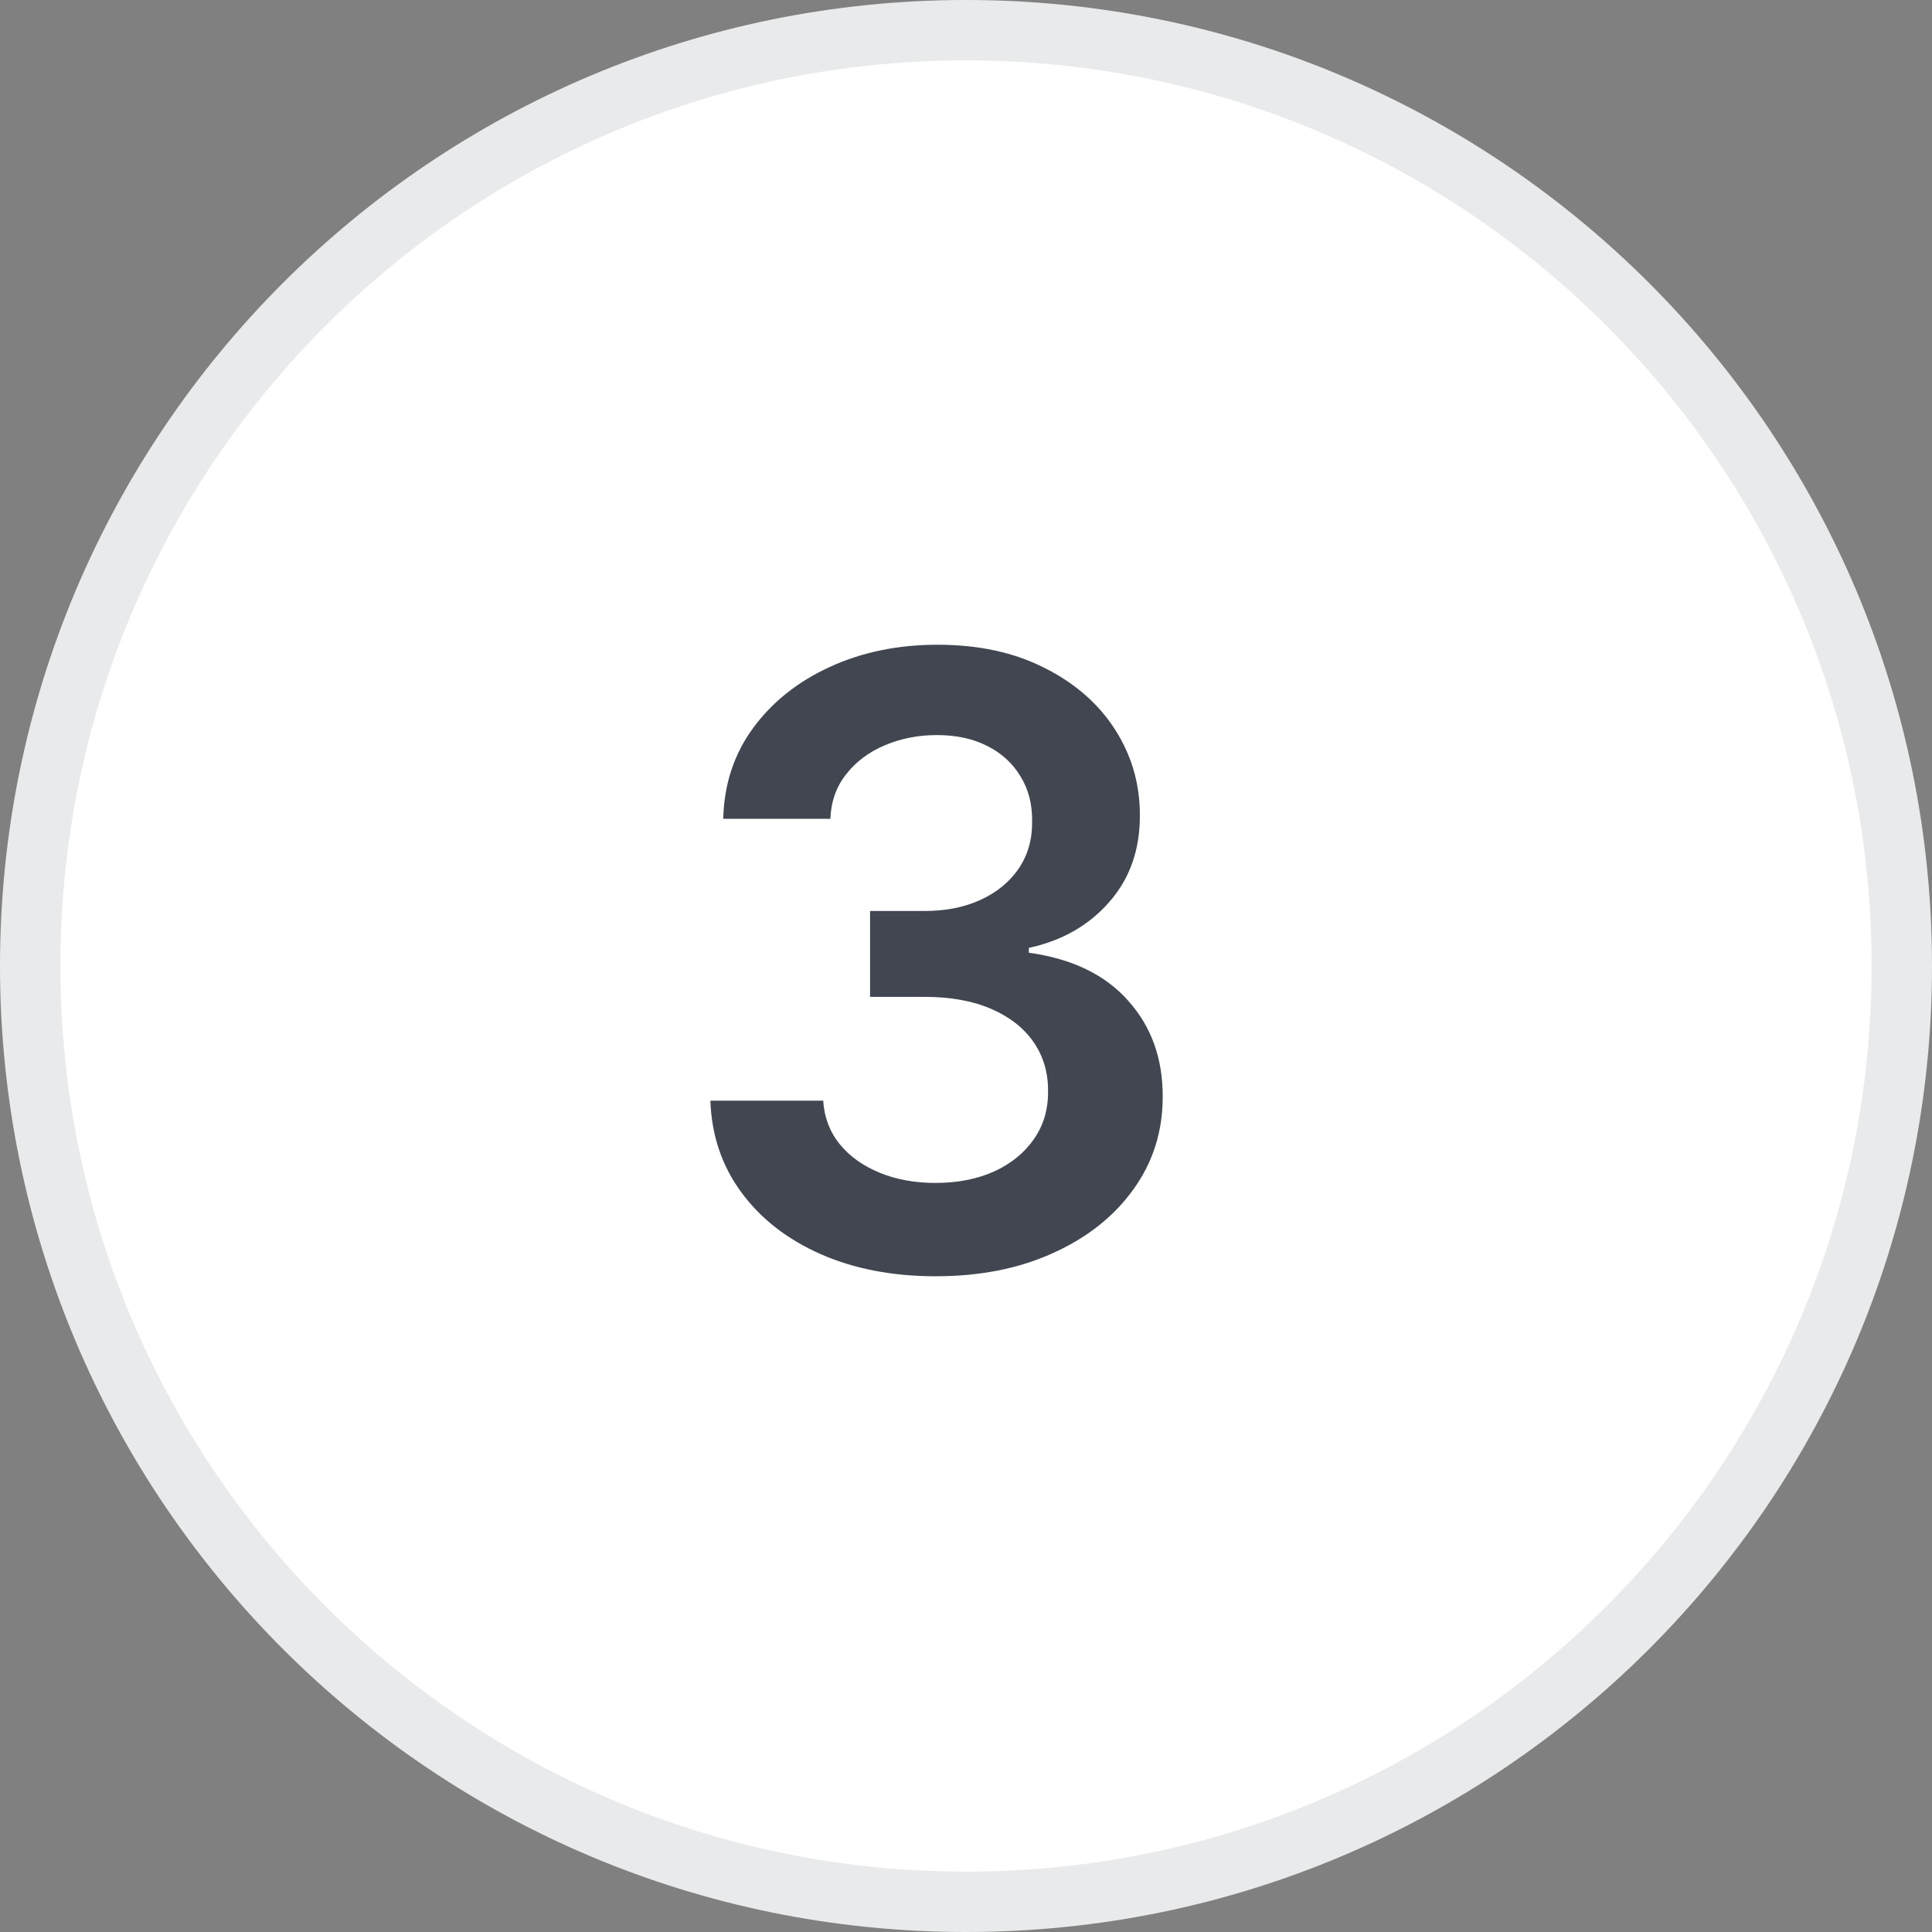
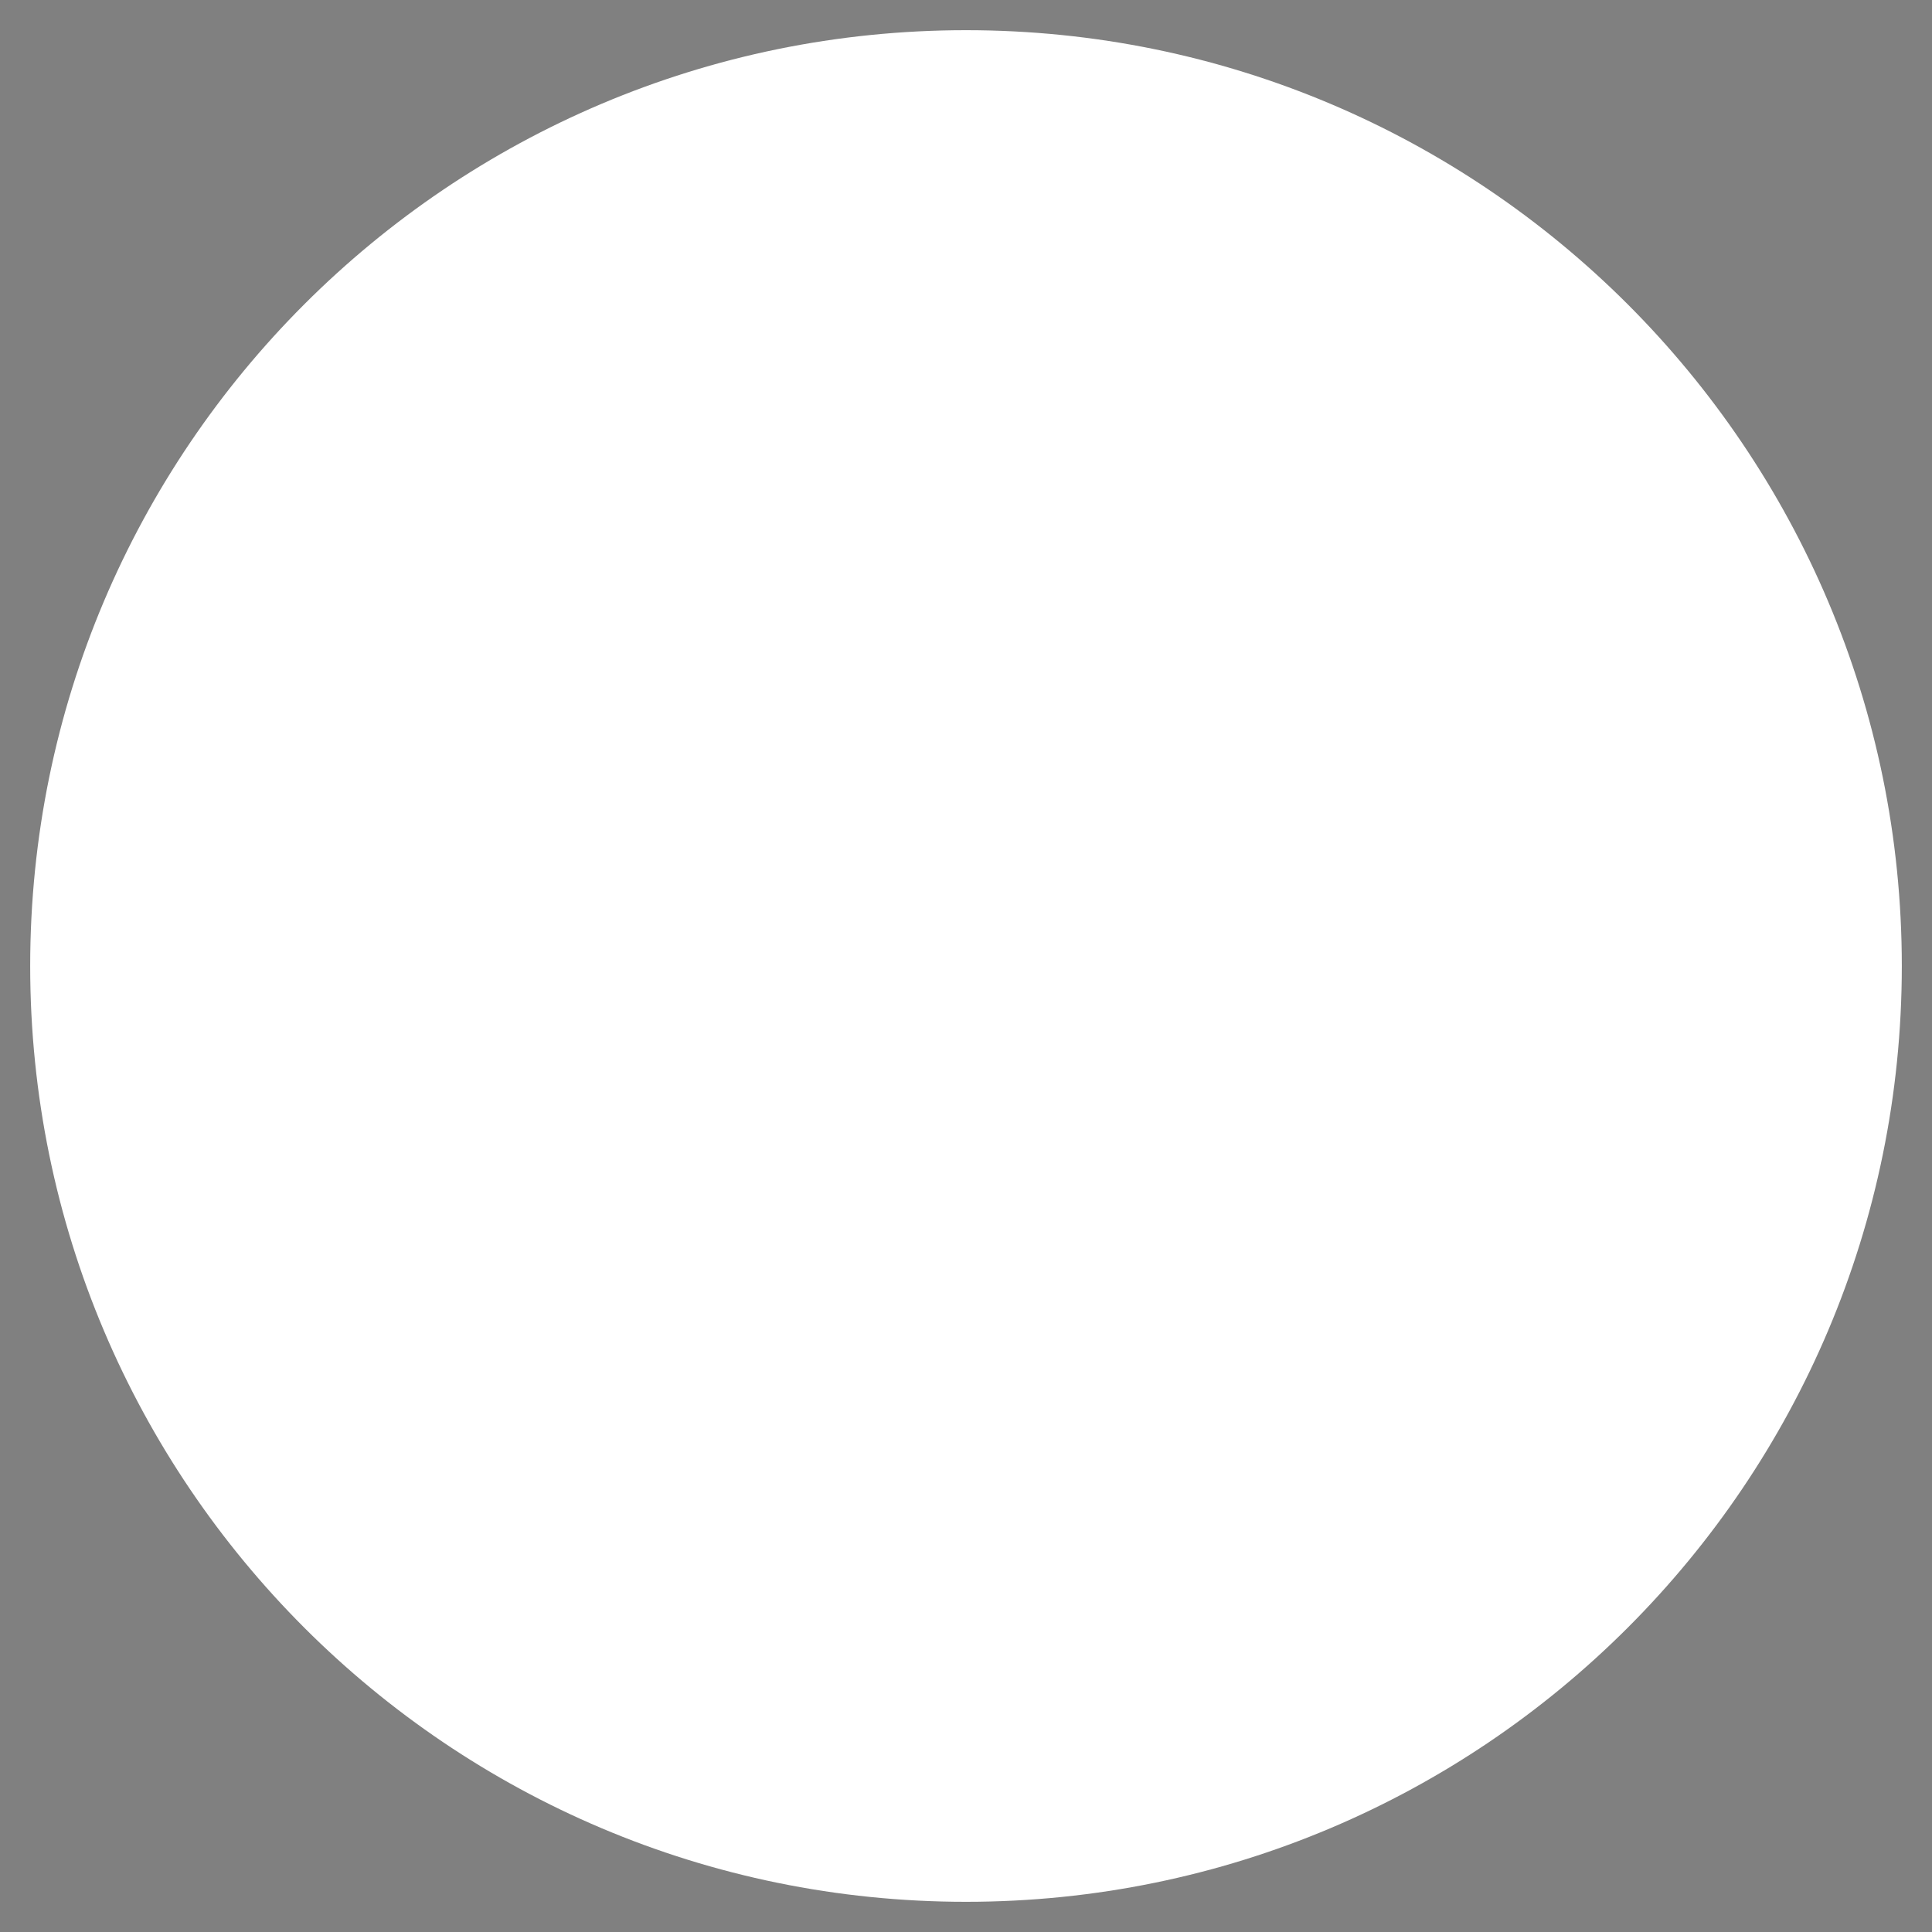
<svg xmlns="http://www.w3.org/2000/svg" width="32" height="32" viewBox="0 0 32 32" fill="none">
  <rect x="0" y="0" width="32" height="32" fill="#808080" stroke="none" />
  <path d="M16 0.5C24.56 0.5 31.5 7.44 31.5 16C31.5 24.56 24.56 31.5 16 31.5C7.44 31.5 0.5 24.56 0.5 16C0.5 7.44 7.44 0.5 16 0.5Z" fill="white" />
-   <path d="M16 0.5C24.56 0.5 31.5 7.44 31.5 16C31.5 24.56 24.56 31.5 16 31.5C7.44 31.5 0.5 24.56 0.5 16C0.5 7.44 7.44 0.5 16 0.5Z" stroke="#E9EAEB" />
-   <path d="M15.499 21.139C14.784 21.139 14.147 21.017 13.59 20.771C13.037 20.526 12.599 20.185 12.278 19.747C11.956 19.31 11.786 18.804 11.766 18.231H13.635C13.652 18.506 13.743 18.746 13.909 18.952C14.074 19.154 14.295 19.311 14.57 19.424C14.845 19.537 15.153 19.593 15.494 19.593C15.859 19.593 16.182 19.53 16.464 19.404C16.746 19.275 16.966 19.096 17.125 18.867C17.284 18.639 17.362 18.375 17.359 18.077C17.362 17.768 17.282 17.497 17.12 17.261C16.958 17.026 16.722 16.842 16.414 16.709C16.109 16.577 15.741 16.511 15.31 16.511H14.411V15.089H15.31C15.665 15.089 15.975 15.027 16.24 14.905C16.509 14.782 16.719 14.61 16.872 14.388C17.024 14.162 17.099 13.902 17.095 13.607C17.099 13.319 17.034 13.069 16.901 12.857C16.772 12.641 16.588 12.474 16.349 12.354C16.114 12.235 15.837 12.175 15.519 12.175C15.208 12.175 14.919 12.232 14.654 12.345C14.389 12.457 14.175 12.618 14.013 12.827C13.851 13.032 13.764 13.277 13.754 13.562H11.979C11.993 12.992 12.157 12.492 12.472 12.061C12.79 11.627 13.214 11.289 13.744 11.047C14.275 10.802 14.87 10.679 15.529 10.679C16.209 10.679 16.799 10.807 17.299 11.062C17.803 11.314 18.192 11.653 18.467 12.081C18.742 12.508 18.88 12.981 18.88 13.498C18.883 14.071 18.714 14.552 18.373 14.94C18.035 15.327 17.591 15.581 17.041 15.7V15.78C17.756 15.879 18.305 16.144 18.686 16.575C19.071 17.003 19.261 17.535 19.258 18.171C19.258 18.741 19.096 19.252 18.771 19.702C18.449 20.15 18.005 20.501 17.438 20.756C16.875 21.012 16.229 21.139 15.499 21.139Z" fill="#414651" />
</svg>